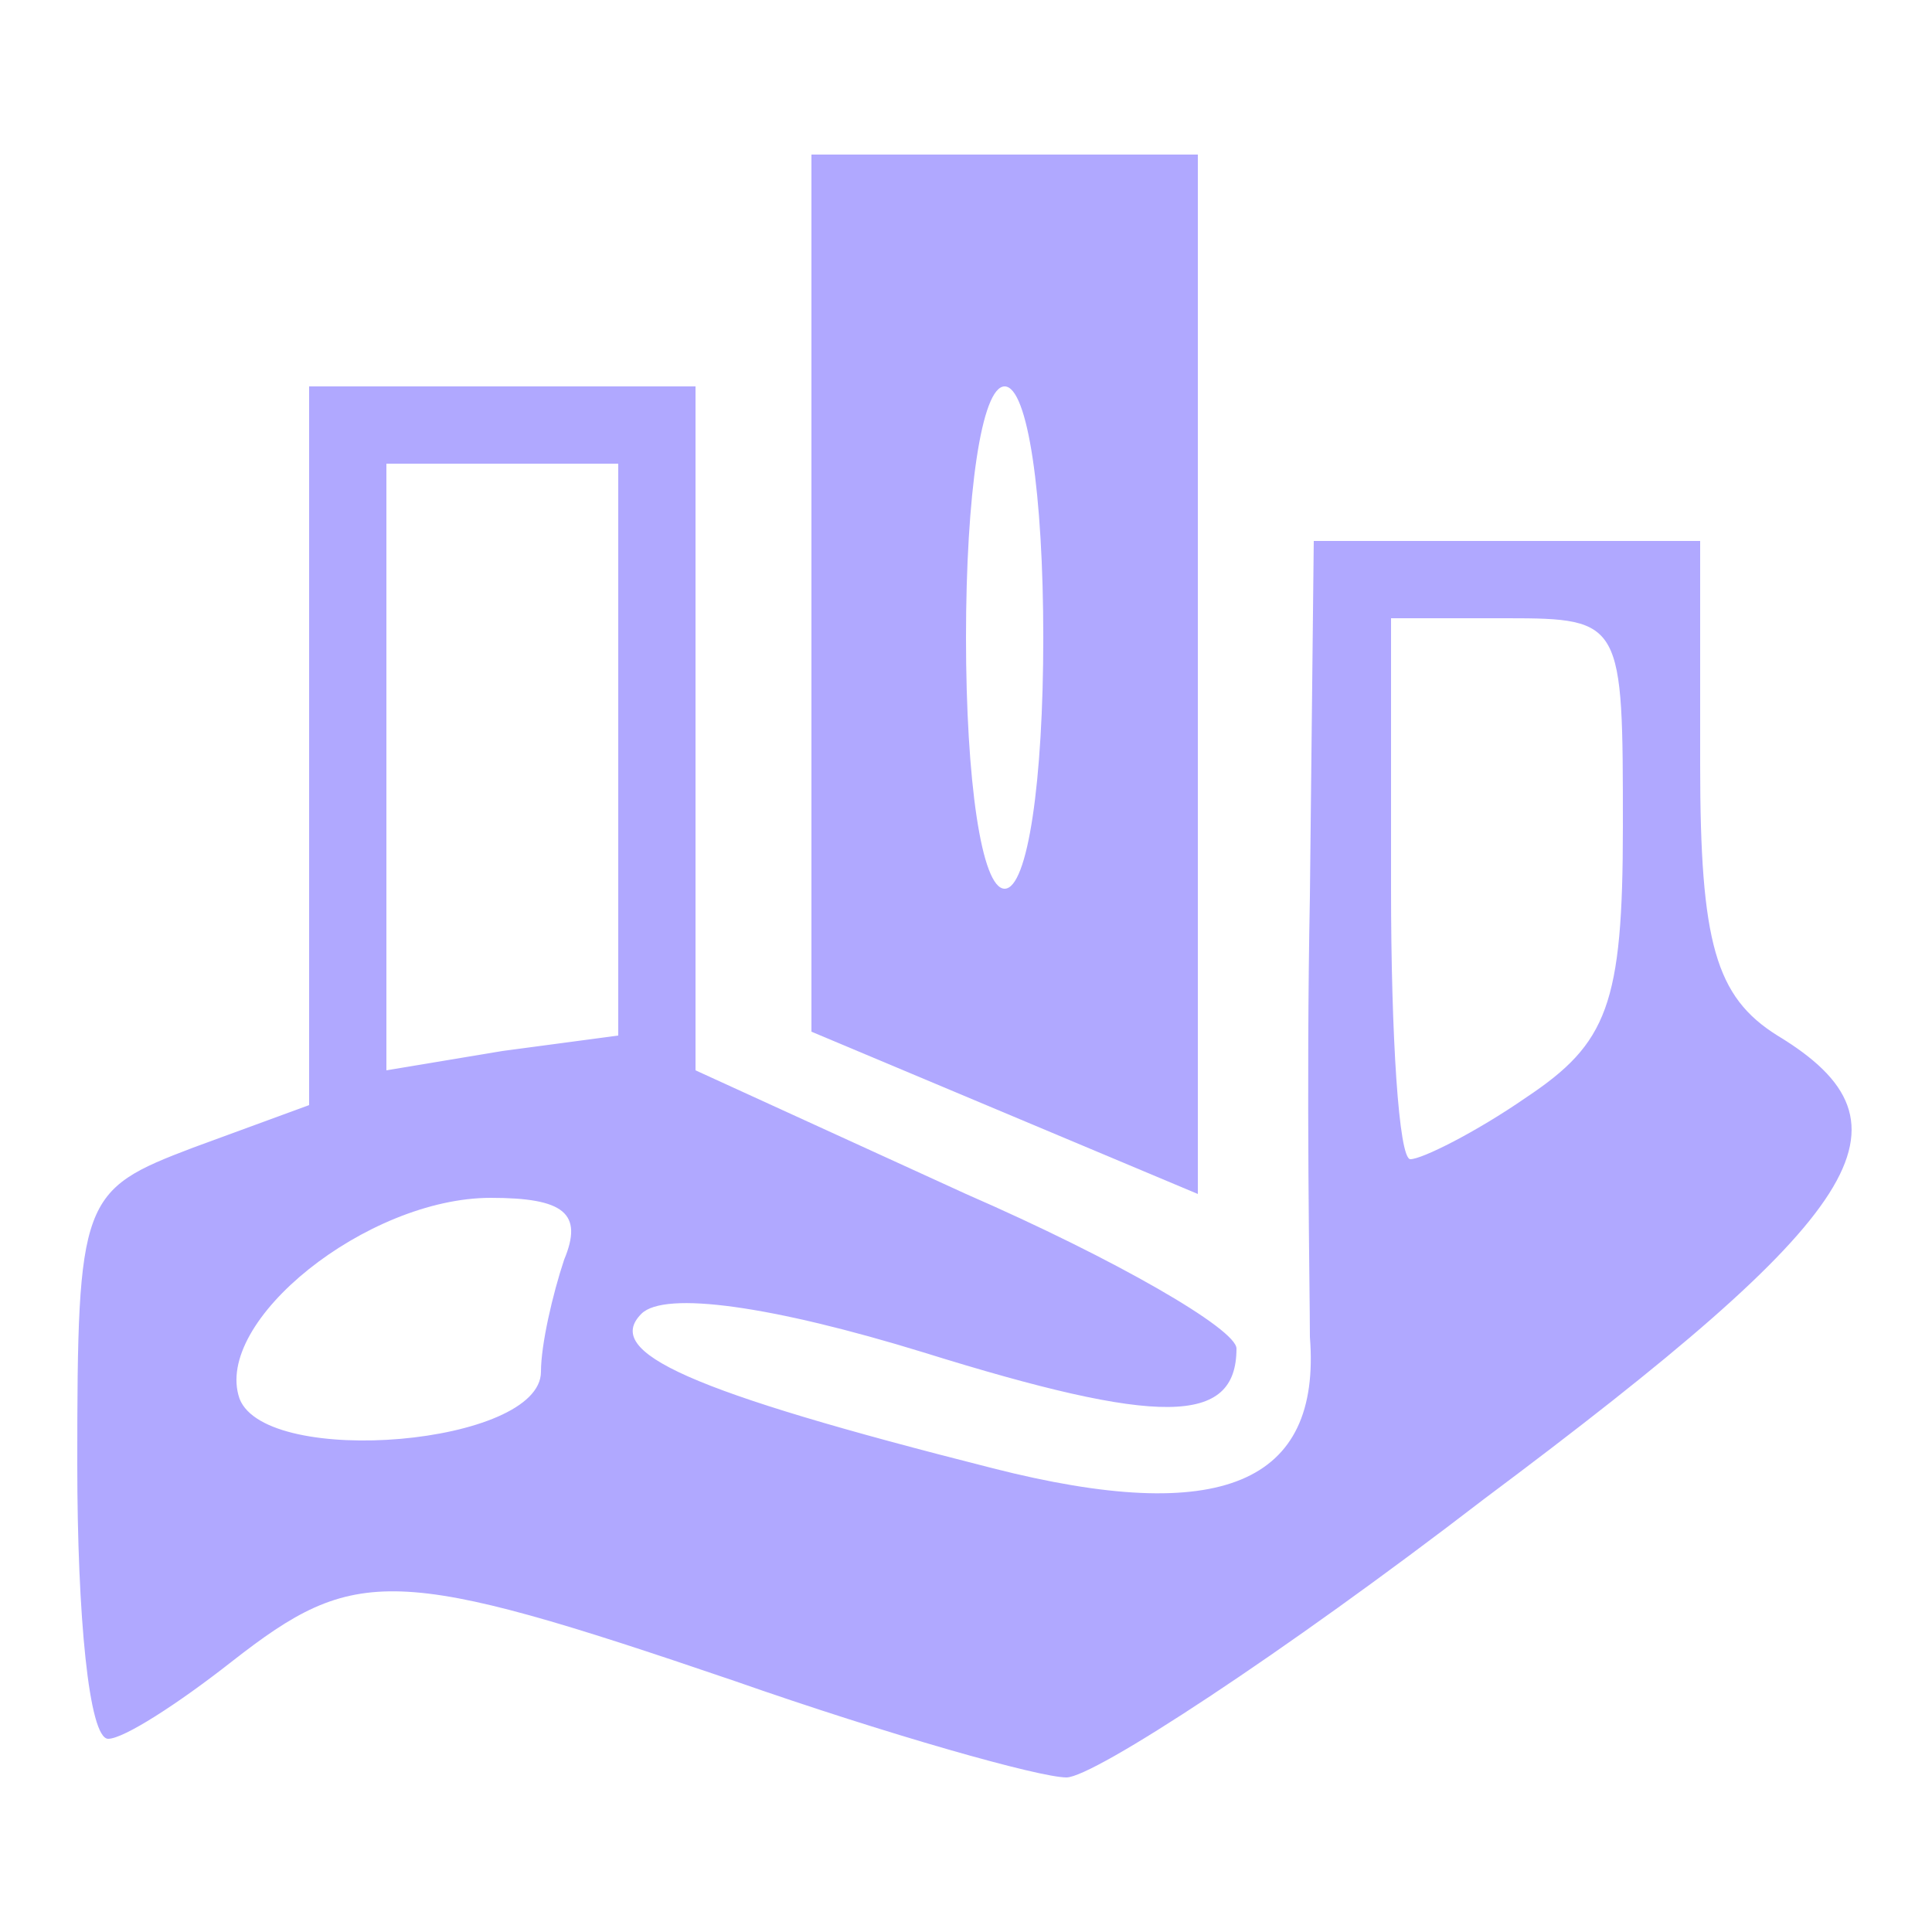
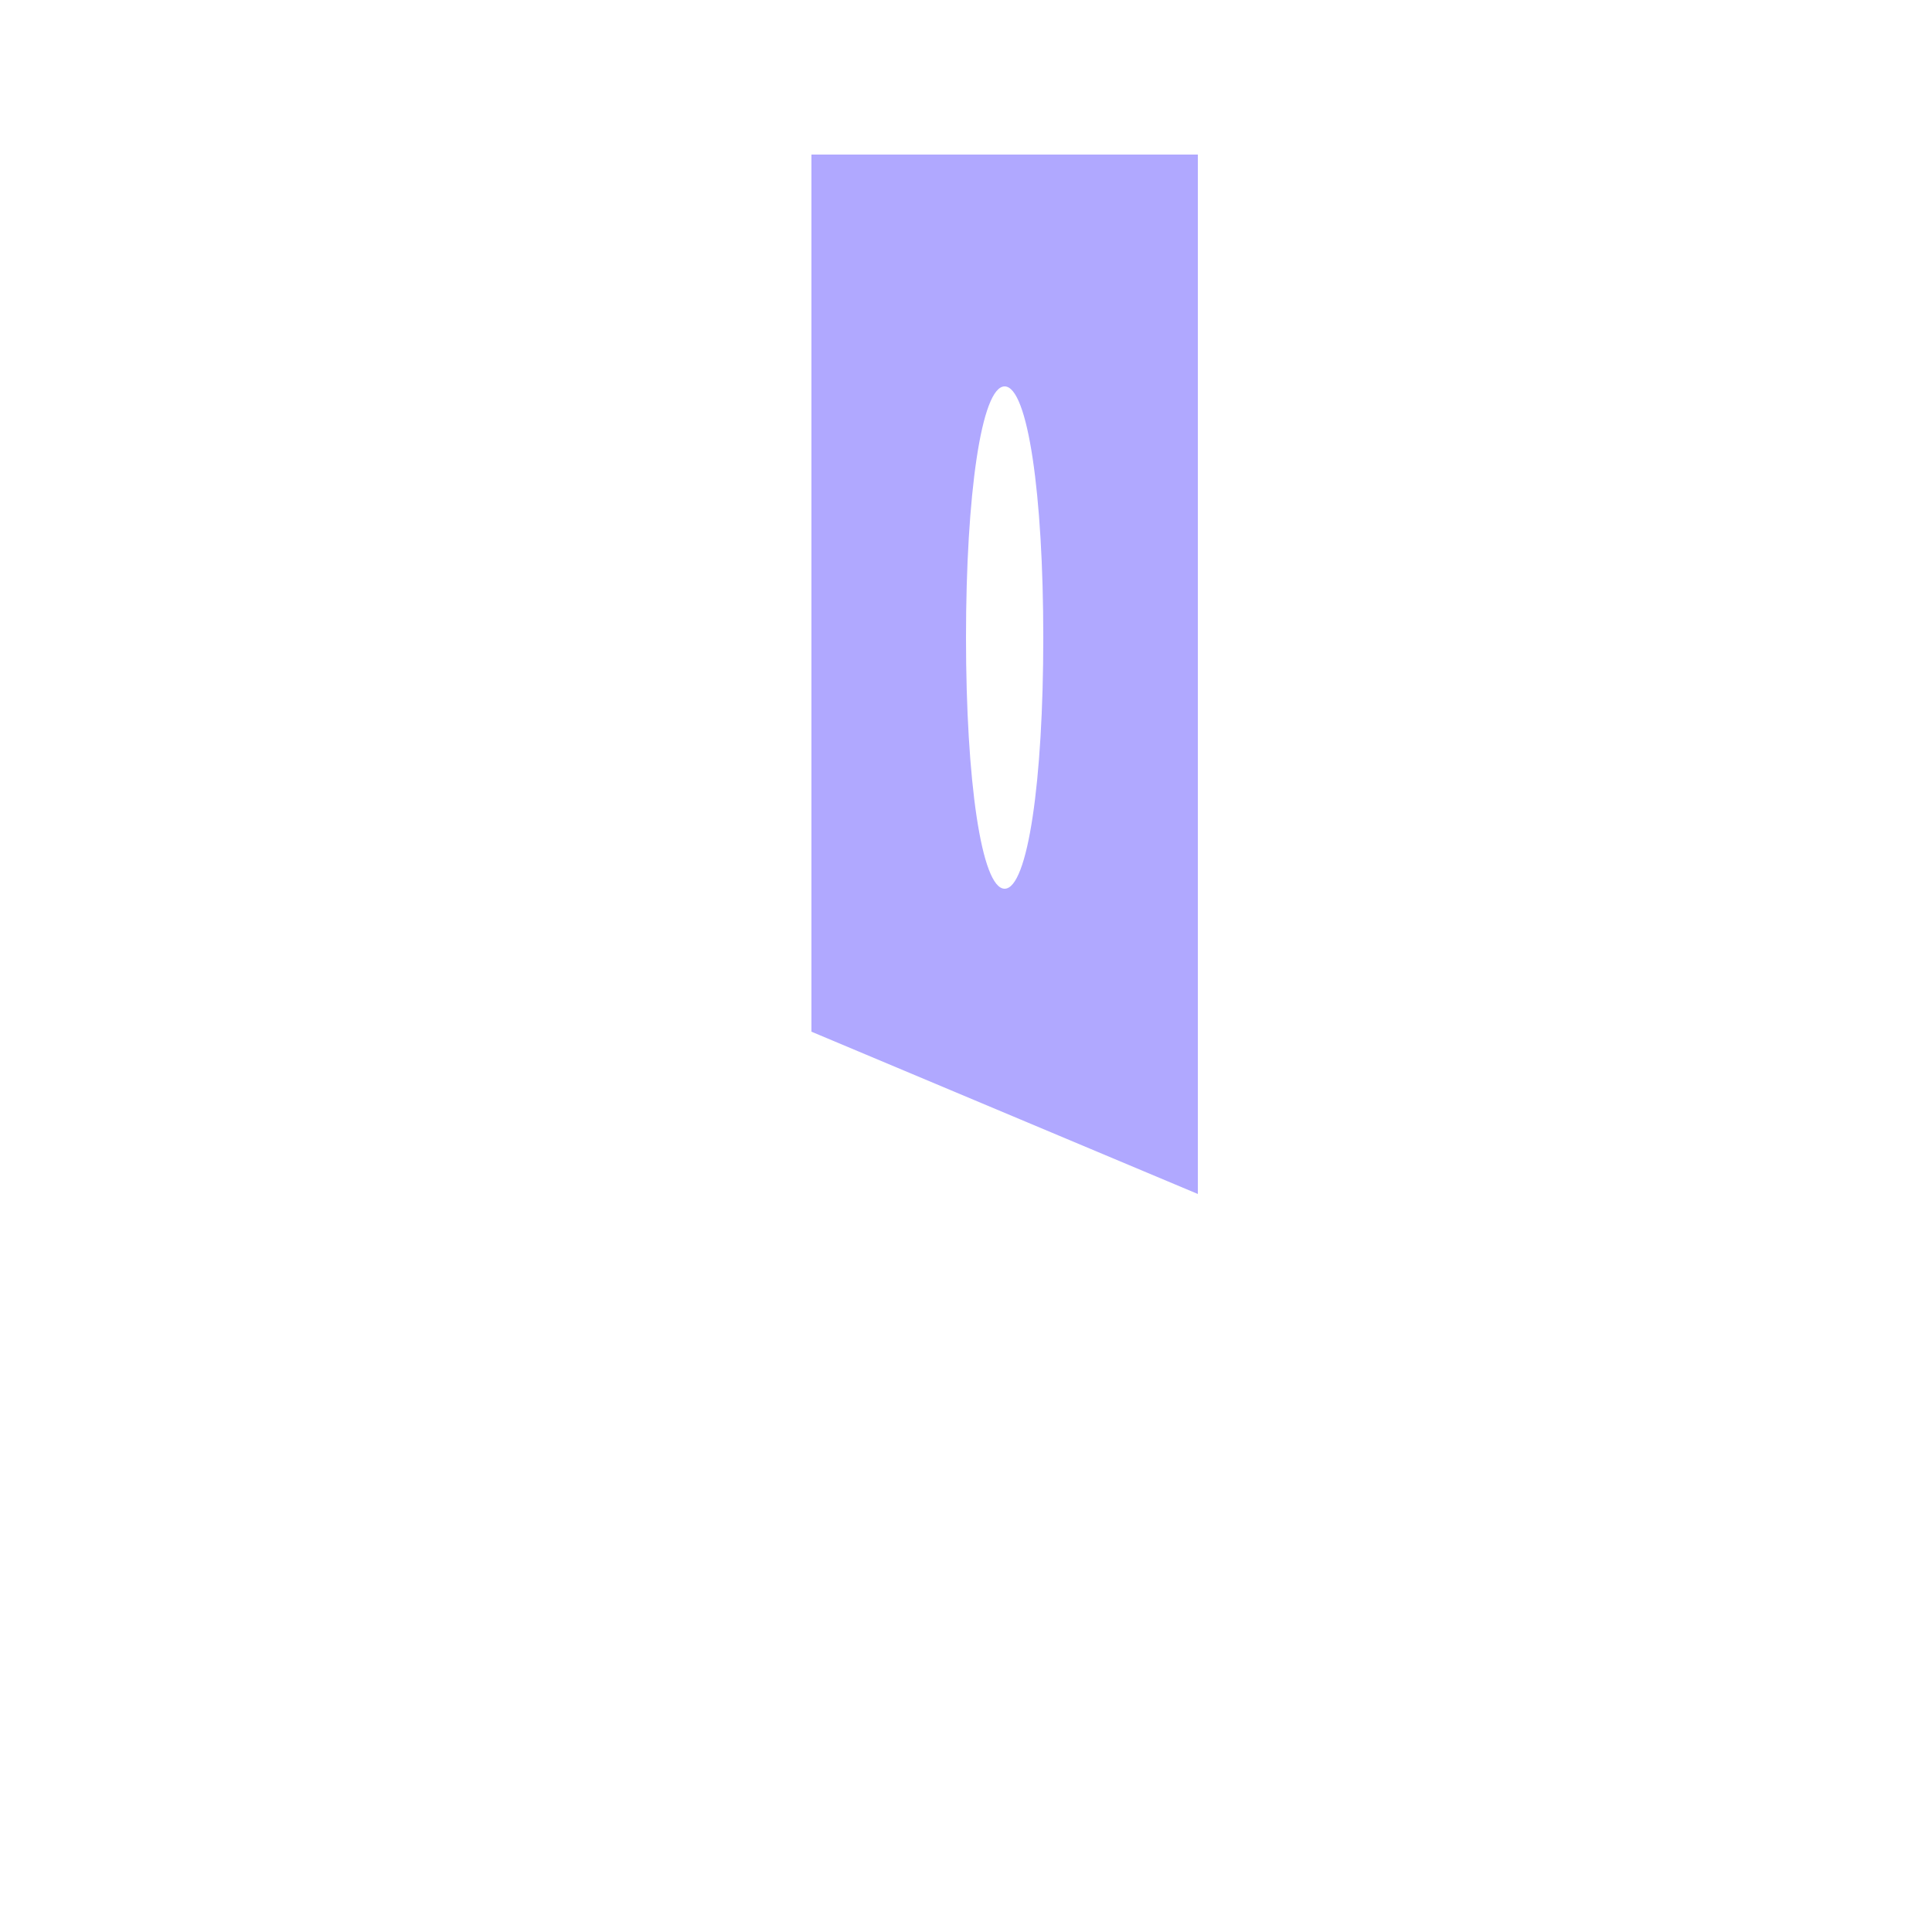
<svg xmlns="http://www.w3.org/2000/svg" width="50pt" height="50pt" viewBox="0 0 50 50" preserveAspectRatio="xMidYMid meet">
  <g transform="translate(0,50) scale(0.1,-0.1)" fill="#b0a8ff" stroke="none">
    <path d="M210 346 l0 -113 50 -21 50 -21 0 135 0 134 -50 0 -50 0 0 -114z m60 -11 c0 -37 -4 -65 -10 -65 -6 0 -10 28 -10 65 0 37 4 65 10 65 6 0 10 -28 10 -65z" />
-     <path d="M80 307 l0 -93 -30 -11 c-29 -11 -30 -13 -30 -82 0 -39 3 -71 8 -71 4 0 18 9 32 20 32 25 42 25 130 -5 40 -14 79 -25 86 -25 7 0 56 32 108 72 99 74 114 97 76 120 -16 10 -20 24 -20 70 l0 58 -50 0 -50 0 -1 -92 c-1 -51 0 -102 0 -114 3 -38 -23 -49 -82 -34 -79 20 -101 30 -91 40 6 6 34 2 73 -10 61 -19 81 -19 81 1 0 5 -31 23 -70 40 l-70 32 0 88 0 89 -50 0 -50 0 0 -93z m80 -1 l0 -74 -30 -4 -30 -5 0 79 0 78 30 0 30 0 0 -74z m260 -20 c0 -46 -4 -56 -25 -70 -13 -9 -27 -16 -30 -16 -3 0 -5 32 -5 70 l0 70 30 0 c30 0 30 -1 30 -54z m-274 -112 c-3 -9 -6 -22 -6 -29 0 -19 -71 -25 -78 -7 -7 20 33 52 65 52 19 0 24 -4 19 -16z" />
  </g>
</svg>